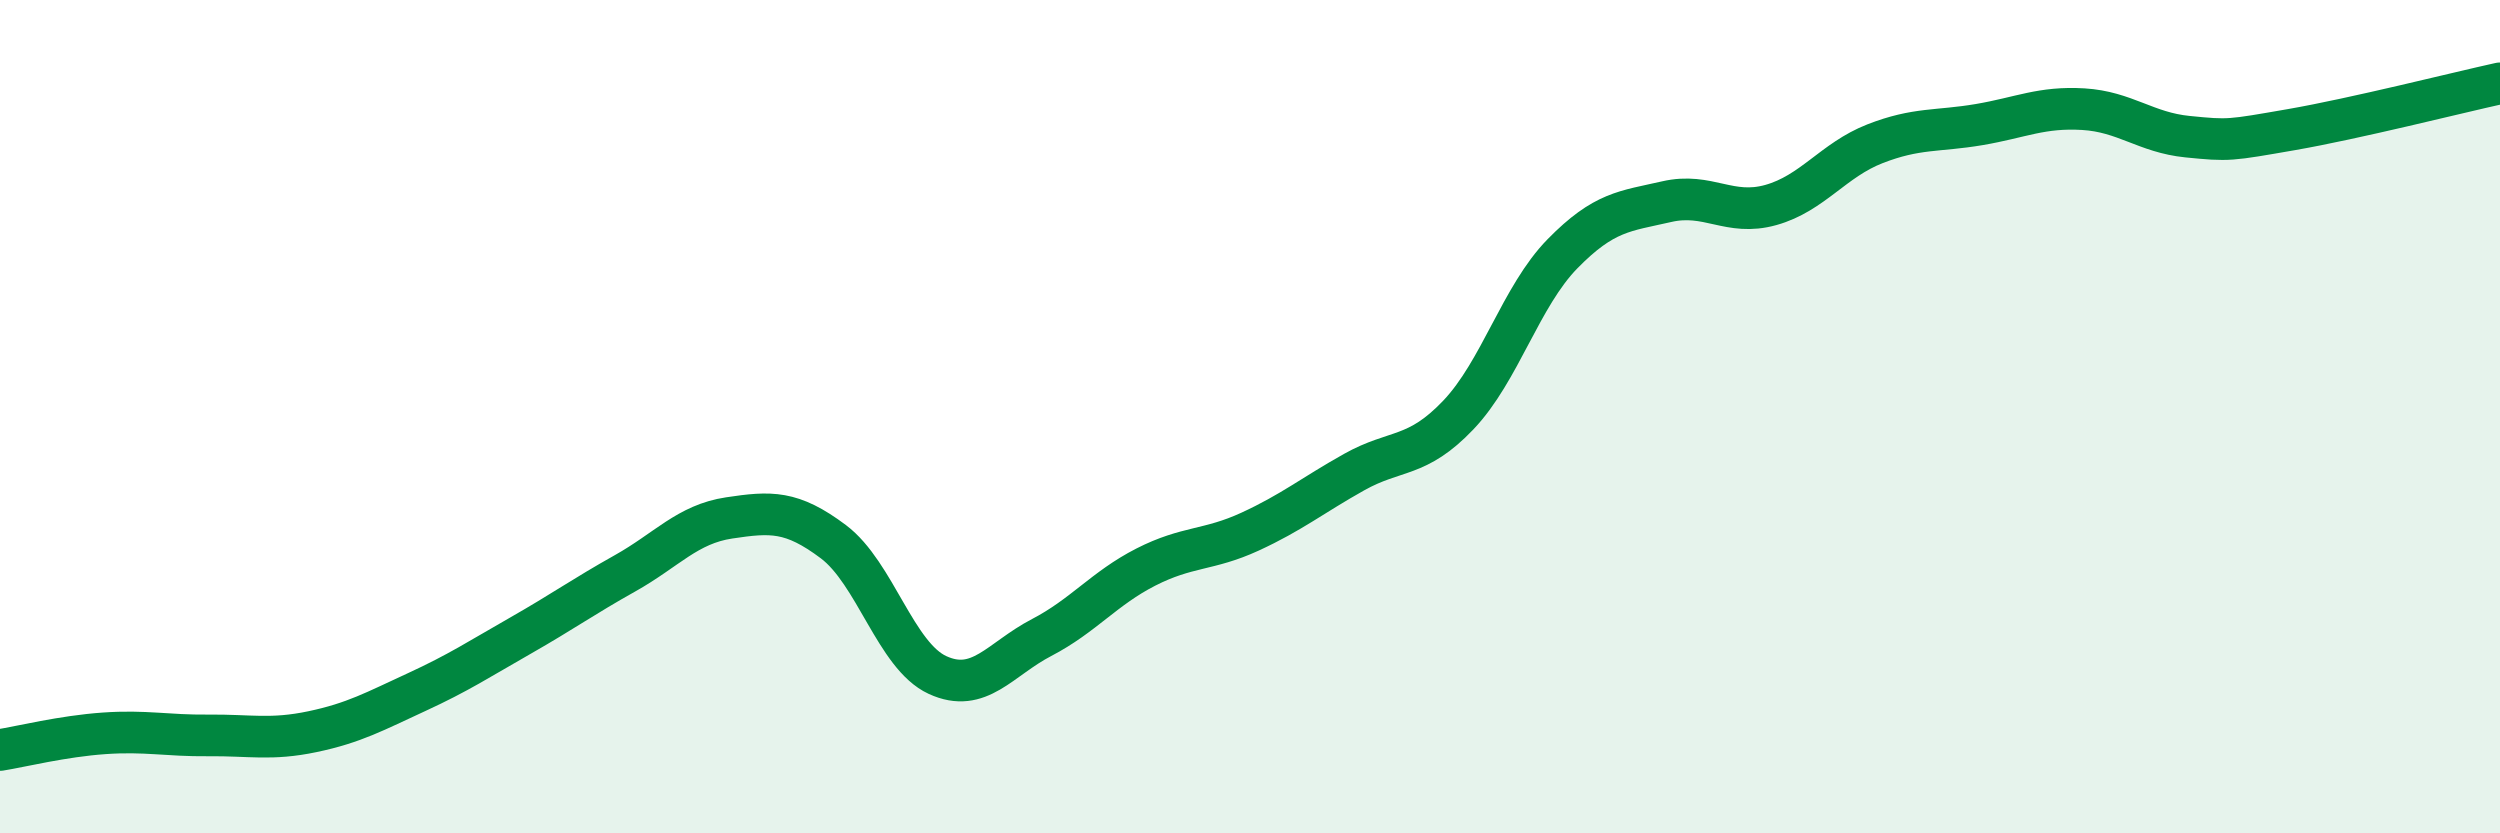
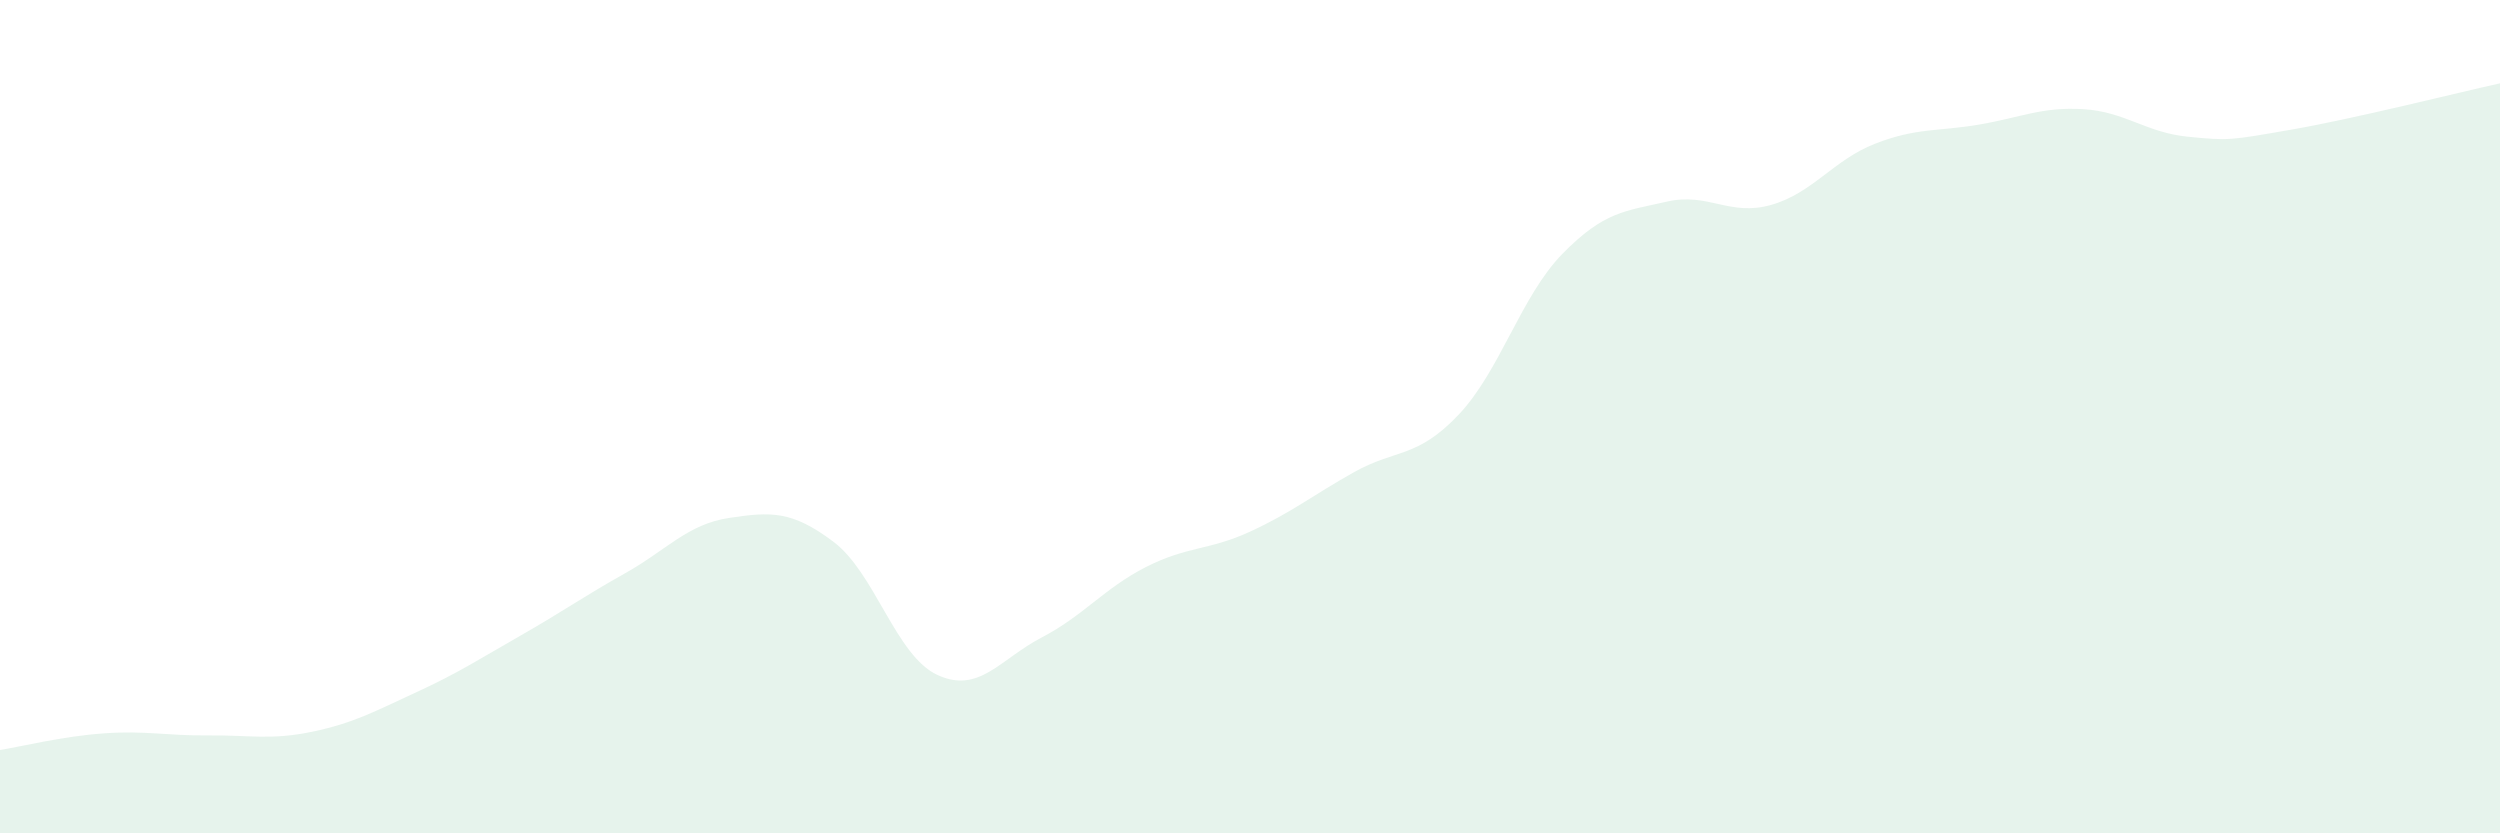
<svg xmlns="http://www.w3.org/2000/svg" width="60" height="20" viewBox="0 0 60 20">
  <path d="M 0,18 C 0.5,17.92 1.5,17.67 2.5,17.6 C 3.5,17.53 4,17.66 5,17.65 C 6,17.64 6.5,17.77 7.5,17.56 C 8.5,17.35 9,17.07 10,16.61 C 11,16.15 11.5,15.82 12.5,15.25 C 13.5,14.68 14,14.32 15,13.76 C 16,13.2 16.5,12.58 17.5,12.43 C 18.5,12.28 19,12.25 20,13 C 21,13.75 21.5,15.74 22.5,16.2 C 23.5,16.66 24,15.82 25,15.3 C 26,14.78 26.5,14.12 27.5,13.61 C 28.5,13.1 29,13.22 30,12.76 C 31,12.3 31.5,11.89 32.5,11.33 C 33.5,10.77 34,11.01 35,9.96 C 36,8.91 36.5,7.11 37.5,6.09 C 38.5,5.07 39,5.07 40,4.84 C 41,4.61 41.5,5.2 42.5,4.92 C 43.5,4.64 44,3.84 45,3.45 C 46,3.06 46.5,3.16 47.5,2.99 C 48.5,2.82 49,2.56 50,2.62 C 51,2.68 51.5,3.18 52.5,3.28 C 53.5,3.38 53.5,3.37 55,3.11 C 56.5,2.85 59,2.22 60,2L60 20L0 20Z" fill="#008740" opacity="0.1" stroke-linecap="round" stroke-linejoin="round" />
-   <path d="M 0,18 C 0.5,17.92 1.5,17.67 2.5,17.6 C 3.5,17.53 4,17.66 5,17.65 C 6,17.64 6.5,17.77 7.5,17.56 C 8.5,17.35 9,17.07 10,16.61 C 11,16.15 11.5,15.82 12.5,15.25 C 13.5,14.68 14,14.32 15,13.76 C 16,13.2 16.5,12.58 17.5,12.43 C 18.5,12.28 19,12.25 20,13 C 21,13.75 21.5,15.74 22.5,16.2 C 23.5,16.66 24,15.82 25,15.3 C 26,14.78 26.5,14.12 27.5,13.61 C 28.5,13.1 29,13.22 30,12.76 C 31,12.3 31.5,11.89 32.5,11.33 C 33.5,10.77 34,11.01 35,9.96 C 36,8.91 36.5,7.11 37.5,6.09 C 38.5,5.07 39,5.07 40,4.84 C 41,4.61 41.5,5.2 42.5,4.92 C 43.5,4.64 44,3.84 45,3.45 C 46,3.06 46.5,3.16 47.5,2.99 C 48.5,2.82 49,2.56 50,2.62 C 51,2.68 51.5,3.18 52.5,3.28 C 53.5,3.38 53.5,3.37 55,3.11 C 56.5,2.85 59,2.22 60,2" stroke="#008740" stroke-width="1" fill="none" stroke-linecap="round" stroke-linejoin="round" />
</svg>